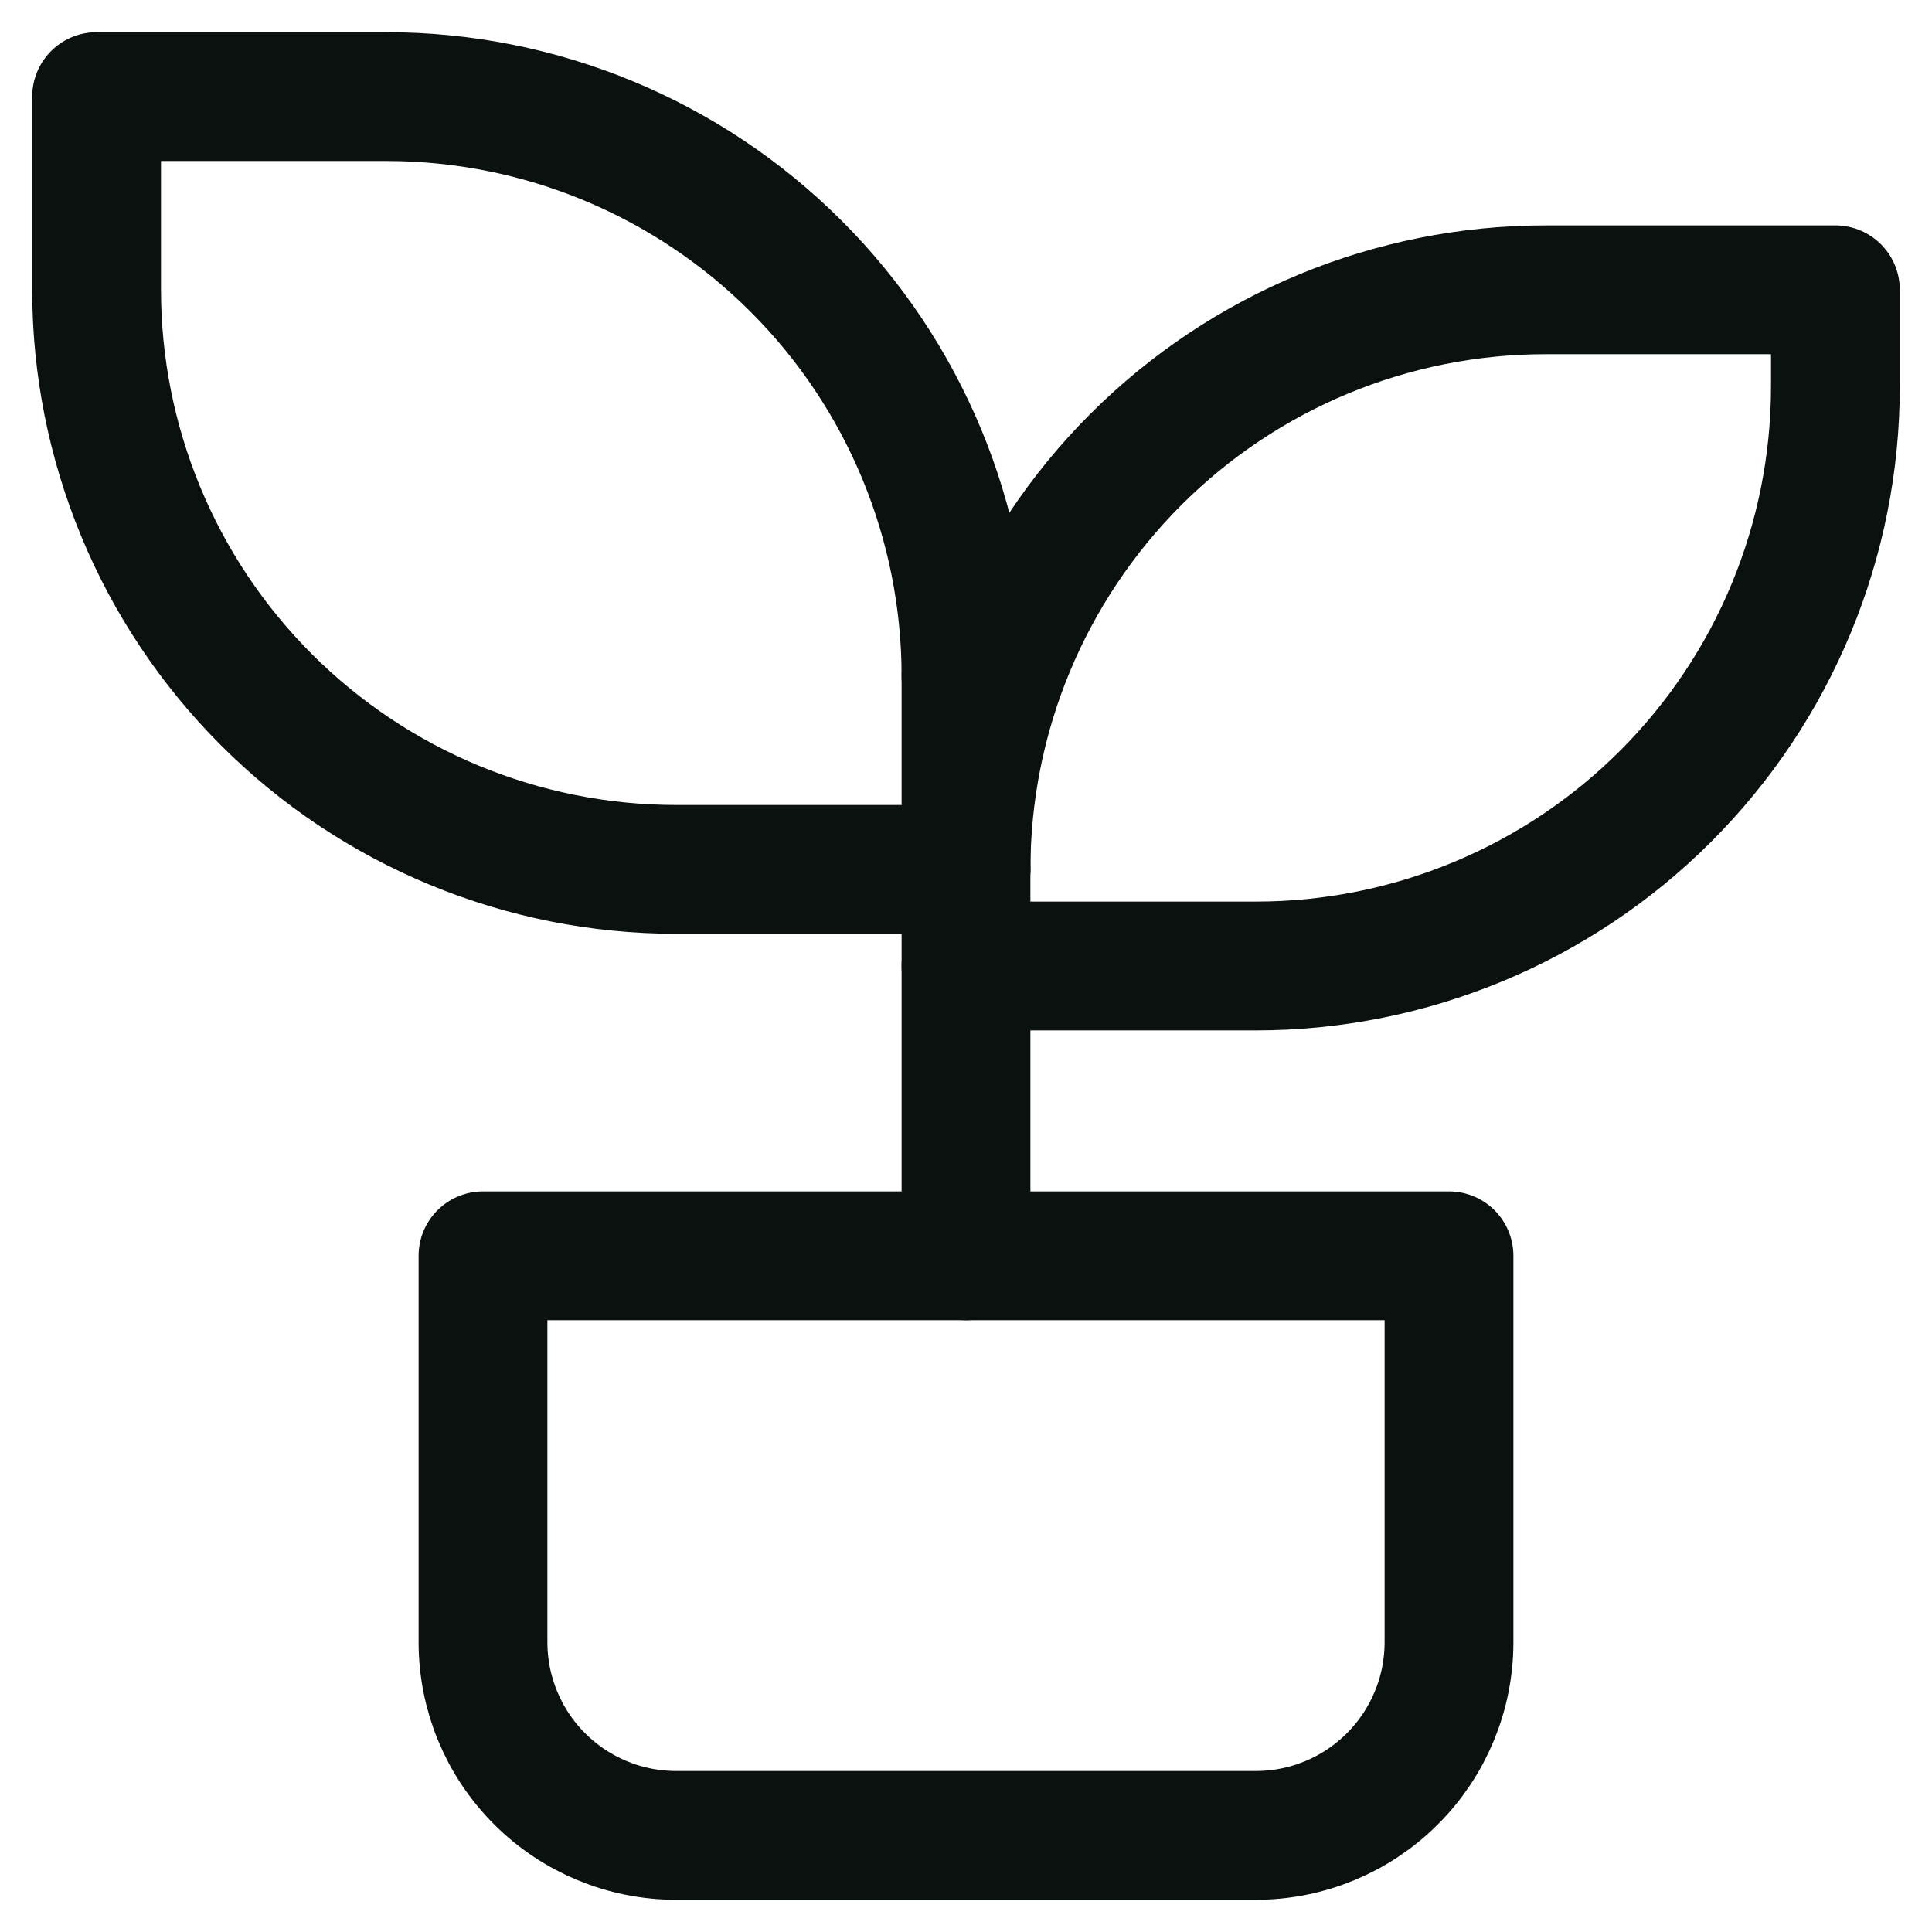
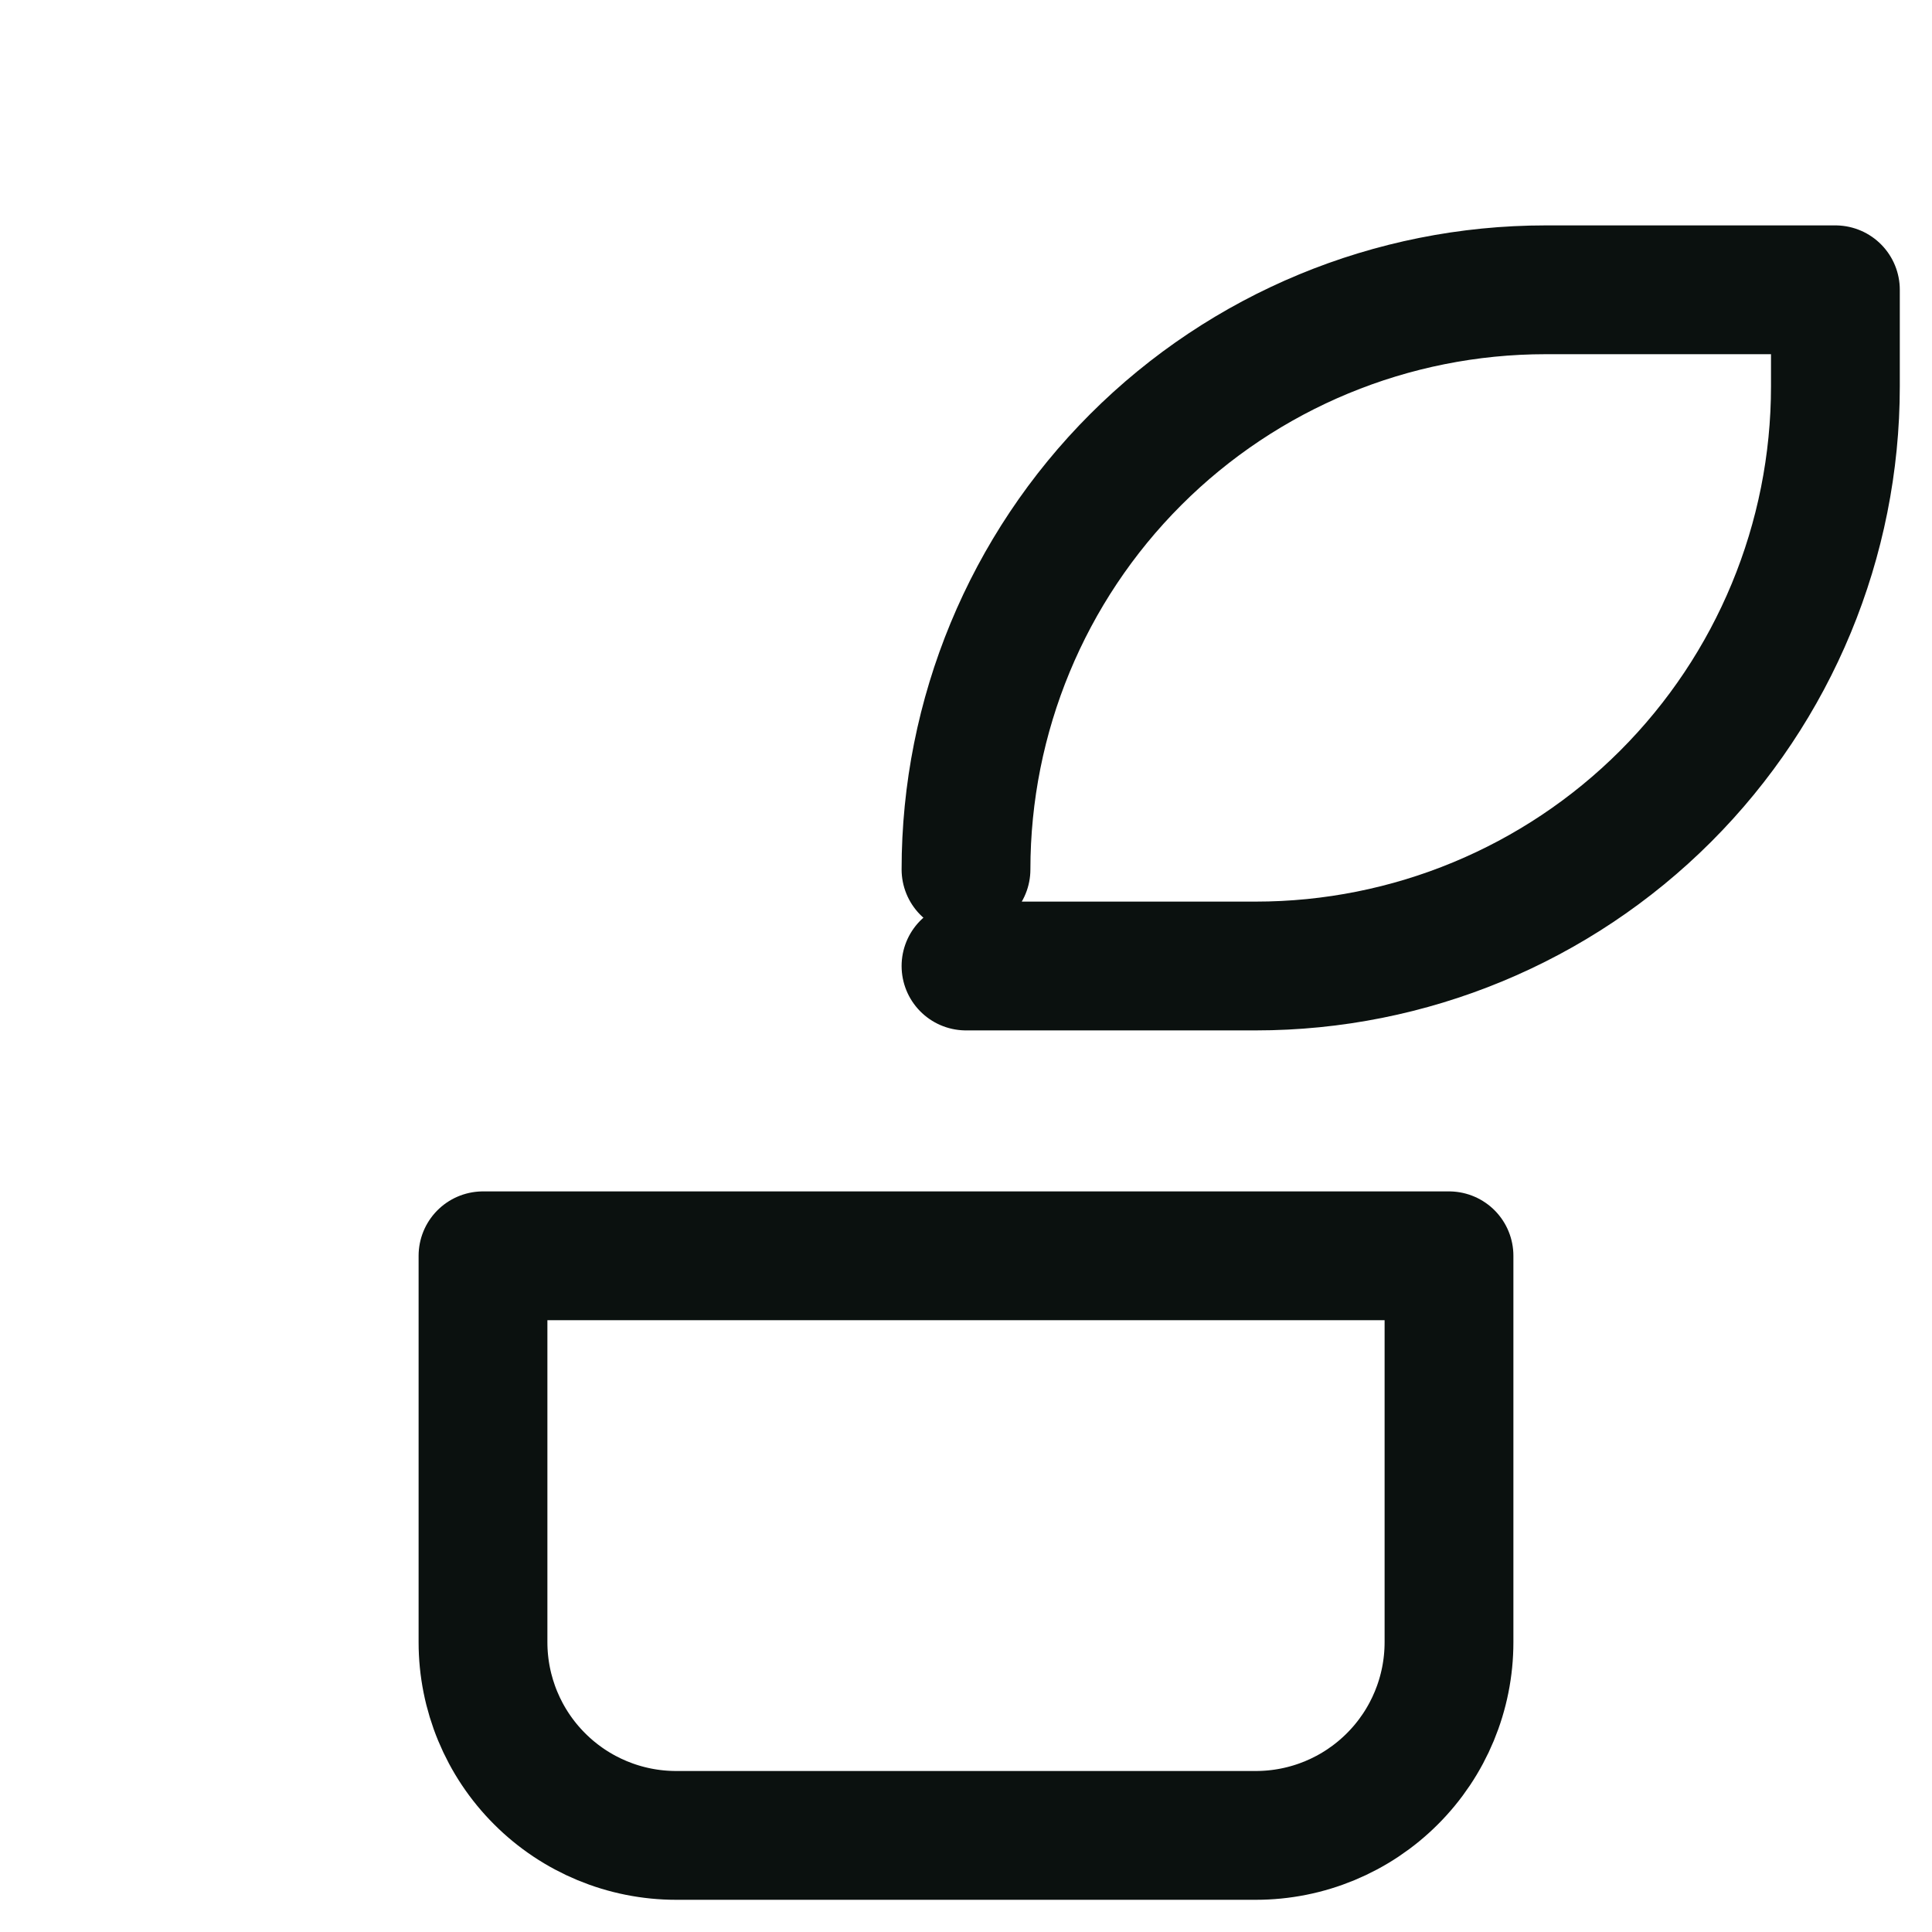
<svg xmlns="http://www.w3.org/2000/svg" width="30" height="30" viewBox="0 0 30 30" fill="none">
  <path d="M7.5 19.5H22.5V25.5C22.5 26.296 22.184 27.059 21.621 27.621C21.059 28.184 20.296 28.5 19.5 28.5H10.5C9.704 28.5 8.941 28.184 8.379 27.621C7.816 27.059 7.5 26.296 7.5 25.5V19.5Z" stroke="#0B110F" stroke-width="2" stroke-linecap="round" stroke-linejoin="round" />
-   <path d="M15 10.5C15 8.113 14.052 5.824 12.364 4.136C10.676 2.448 8.387 1.5 6 1.5H1.5V4.5C1.5 6.887 2.448 9.176 4.136 10.864C5.824 12.552 8.113 13.5 10.5 13.5H15" stroke="#0B110F" stroke-width="2" stroke-linecap="round" stroke-linejoin="round" />
  <path d="M15 13.5C15 11.113 15.948 8.824 17.636 7.136C19.324 5.448 21.613 4.5 24 4.5H28.5V6C28.5 8.387 27.552 10.676 25.864 12.364C24.176 14.052 21.887 15 19.5 15H15" stroke="#0B110F" stroke-width="2" stroke-linecap="round" stroke-linejoin="round" />
-   <path d="M15 19.5V10.5" stroke="#0B110F" stroke-width="2" stroke-linecap="round" stroke-linejoin="round" />
</svg>